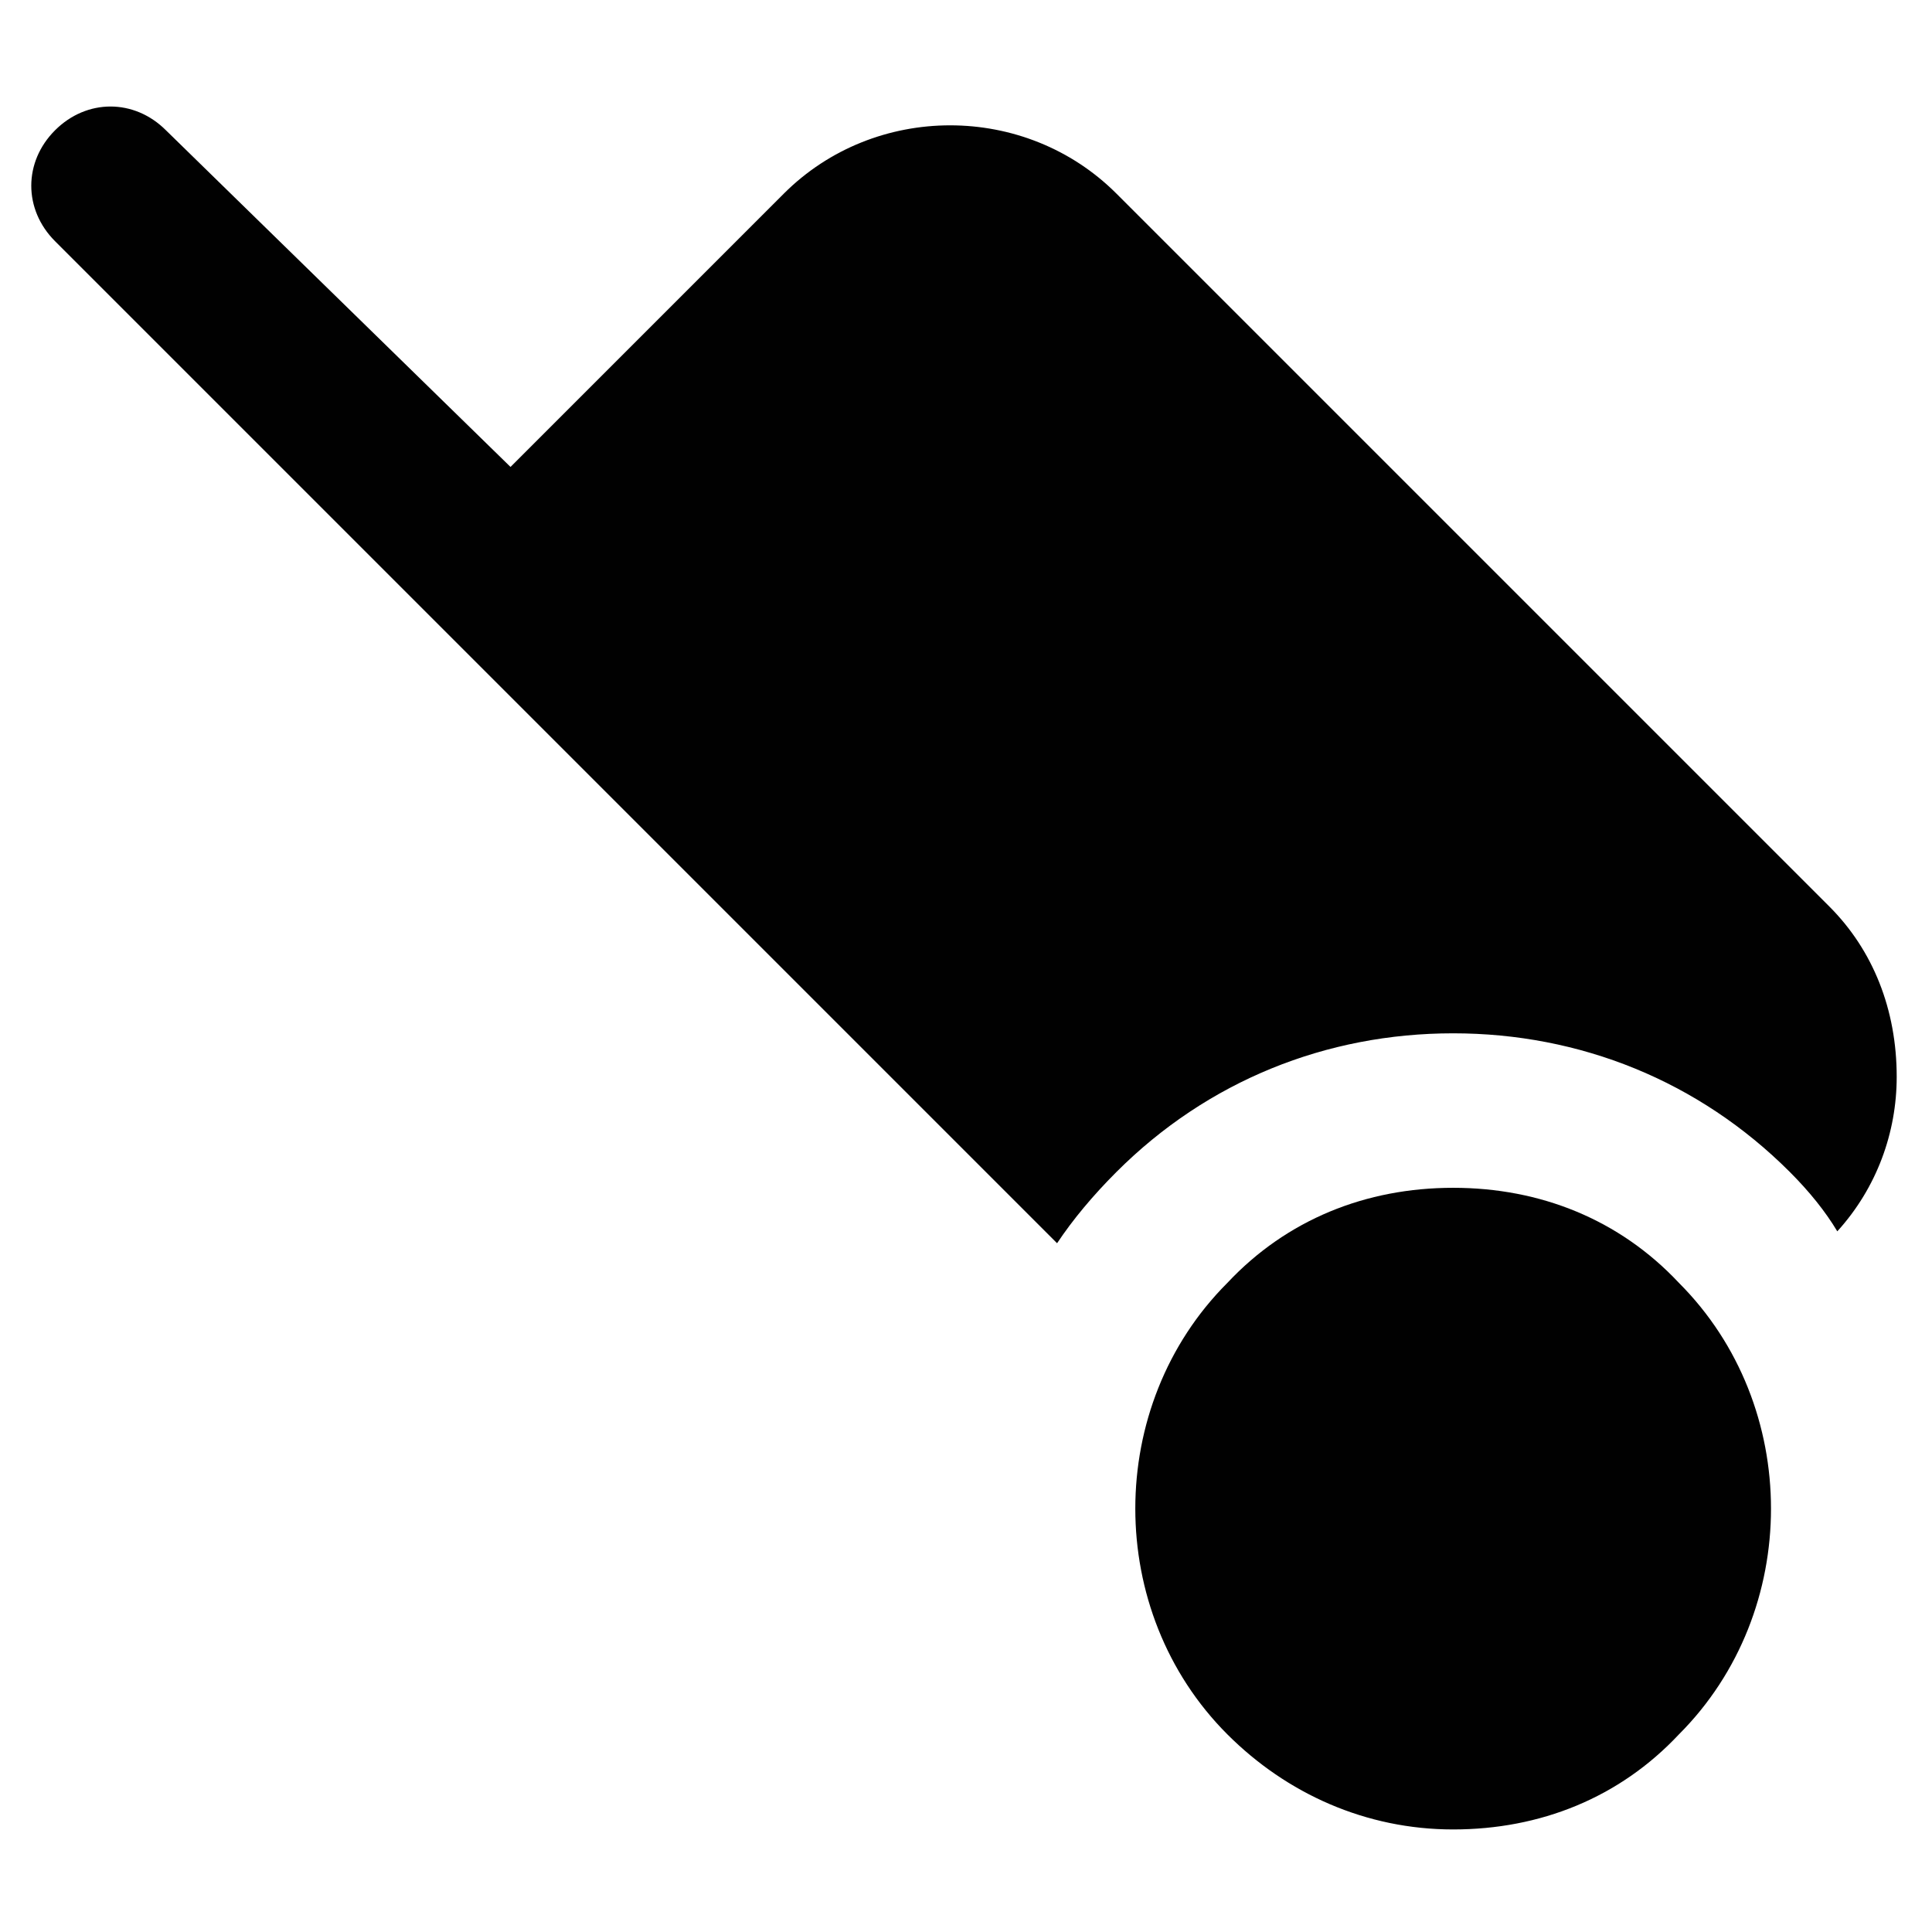
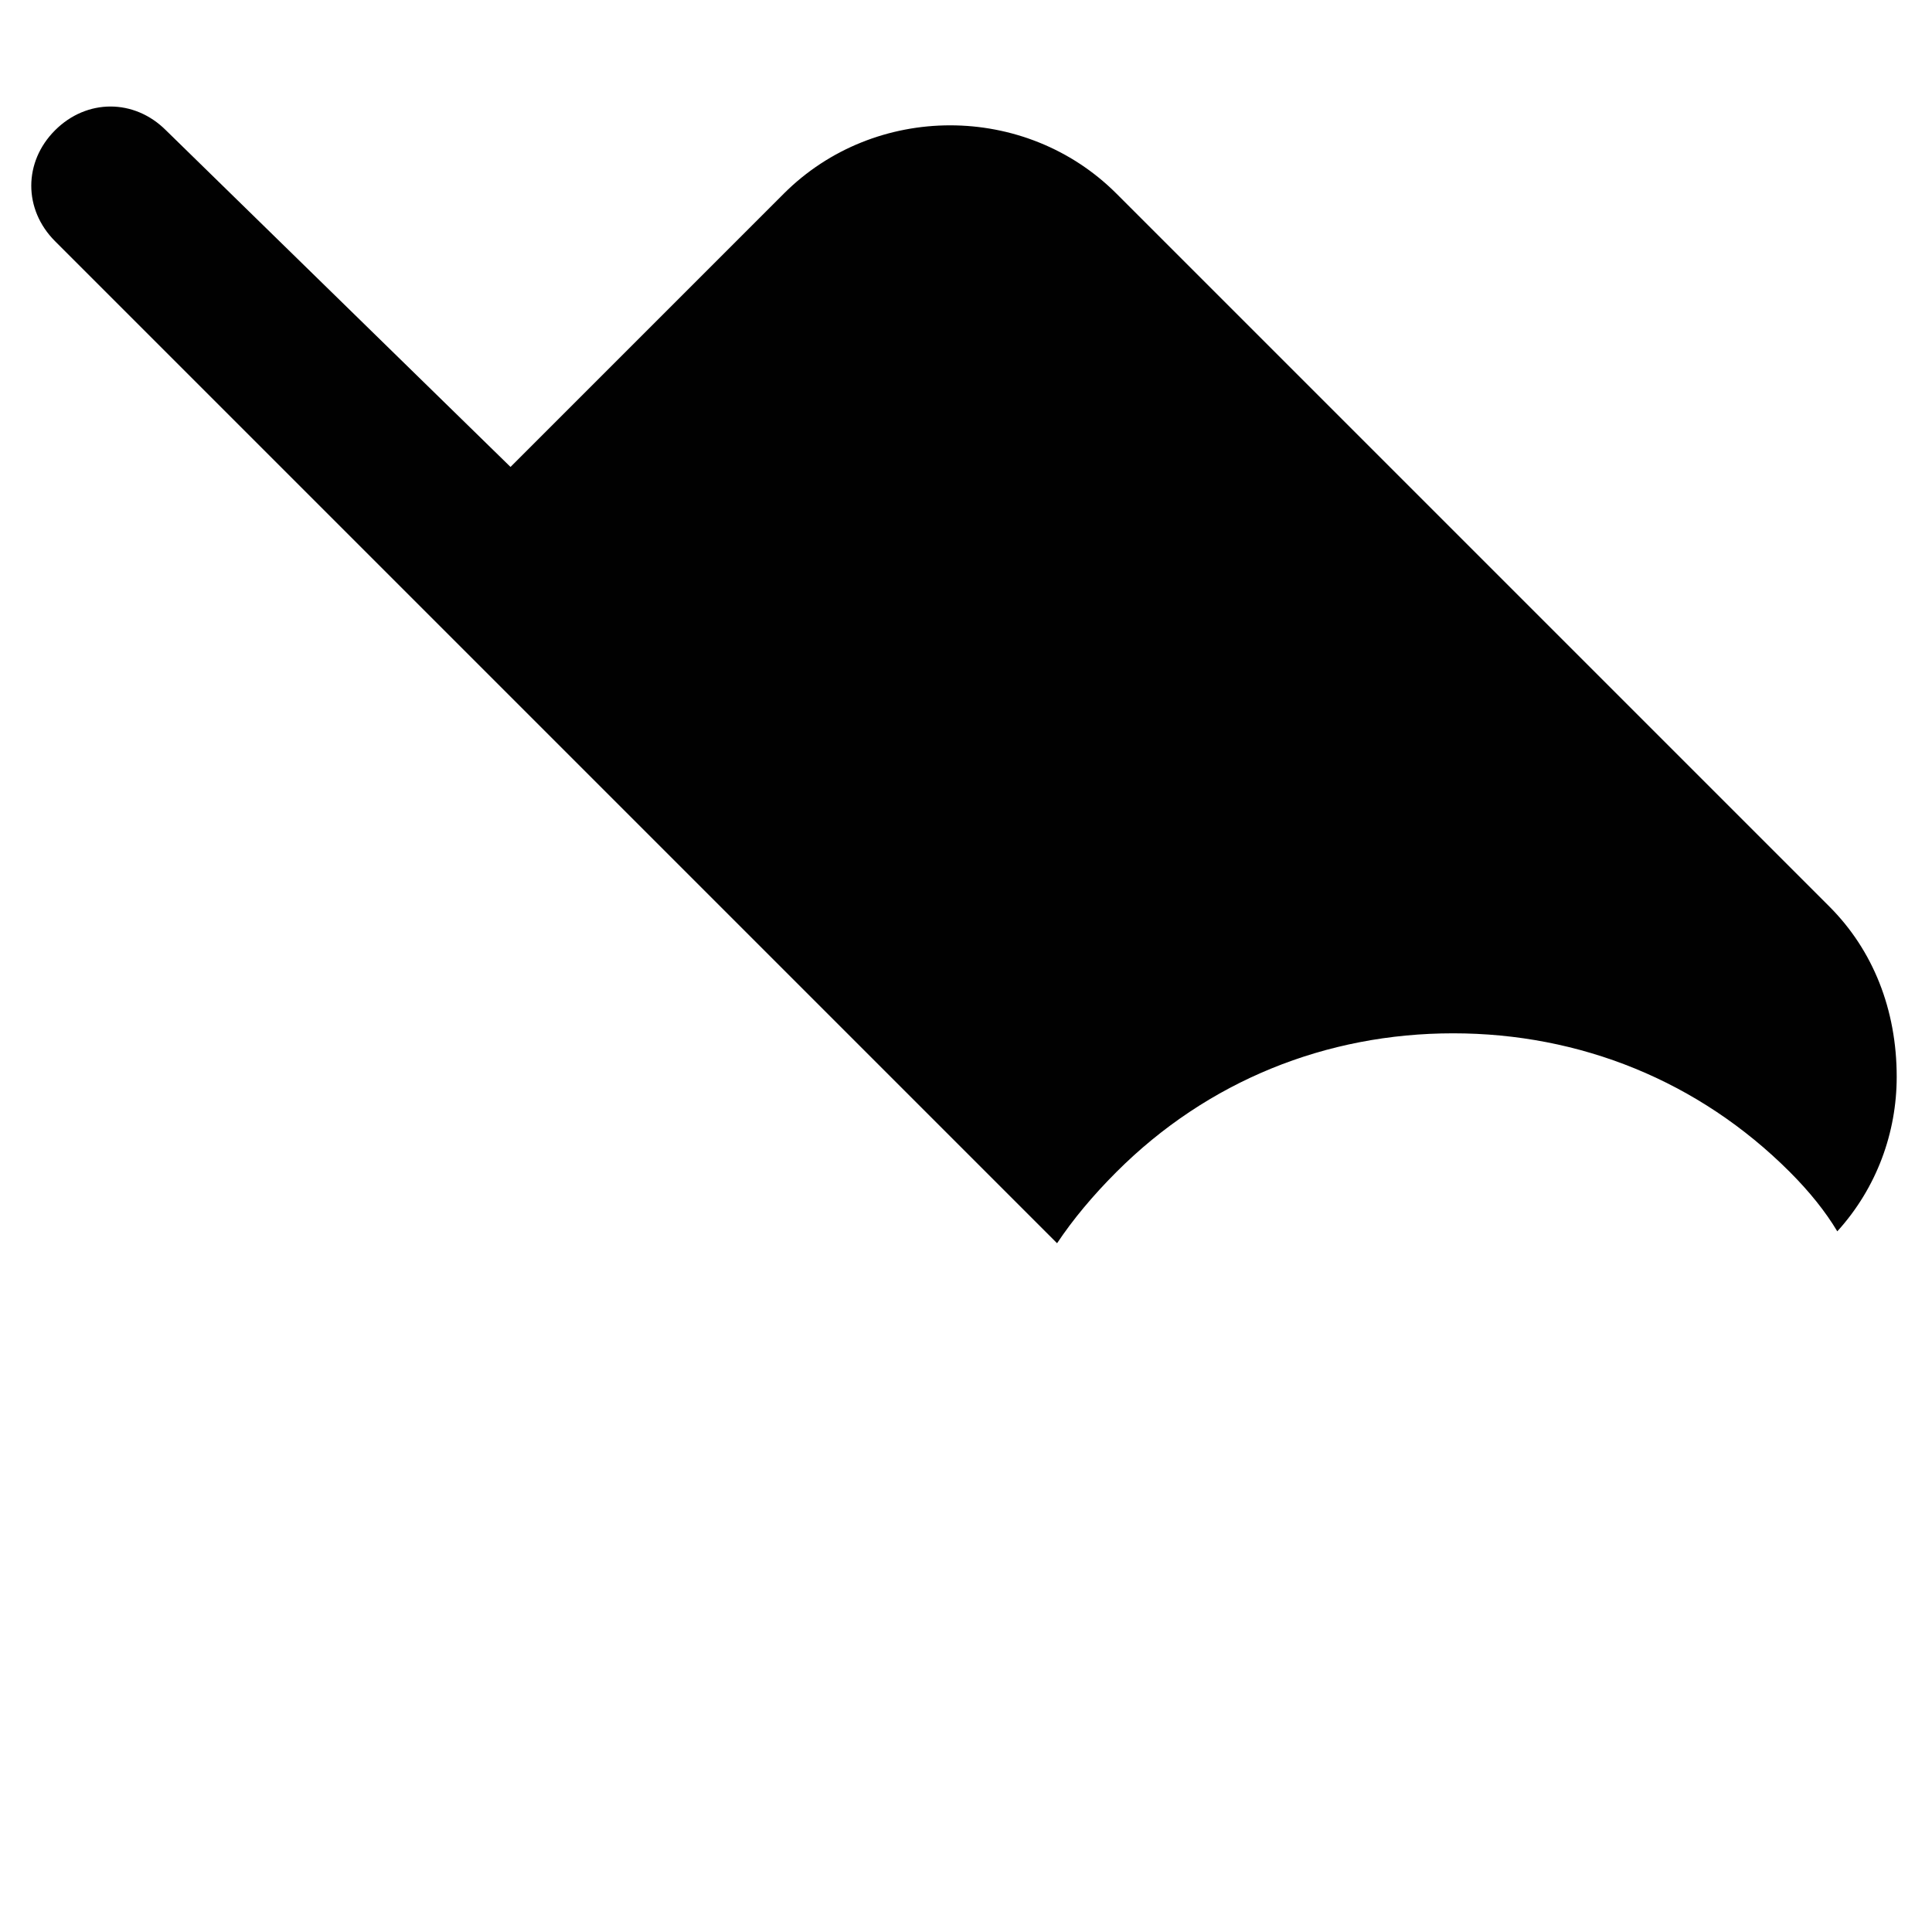
<svg xmlns="http://www.w3.org/2000/svg" width="800px" height="800px" version="1.1" viewBox="144 144 512 512">
  <g fill="#010101">
    <path d="m628.81 384.25-188.93-188.93c-24.141-24.141-64.027-24.141-88.168 0l-72.422 72.422-91.312-89.215c-8.398-8.398-20.992-8.398-29.391 0-8.398 8.398-8.398 20.992 0 29.391l265.55 265.55c4.199-6.297 9.445-12.594 15.742-18.895 24.141-24.141 55.629-36.734 89.215-36.734 33.586 0 65.074 12.594 89.215 36.734 5.246 5.246 9.445 10.496 12.594 15.742 10.496-11.547 15.742-26.238 15.742-40.934 0.008-17.844-6.289-33.586-17.836-45.133z" />
-     <path d="m529.1 458.78c-23.09 0-44.082 8.398-59.828 25.191-32.539 32.539-32.539 87.117 0 119.66 15.742 15.742 36.734 25.191 59.828 25.191 23.09 0 44.082-8.398 59.828-25.191 32.539-32.539 32.539-87.117 0-119.66-15.746-16.797-36.738-25.191-59.828-25.191z" />
  </g>
</svg>